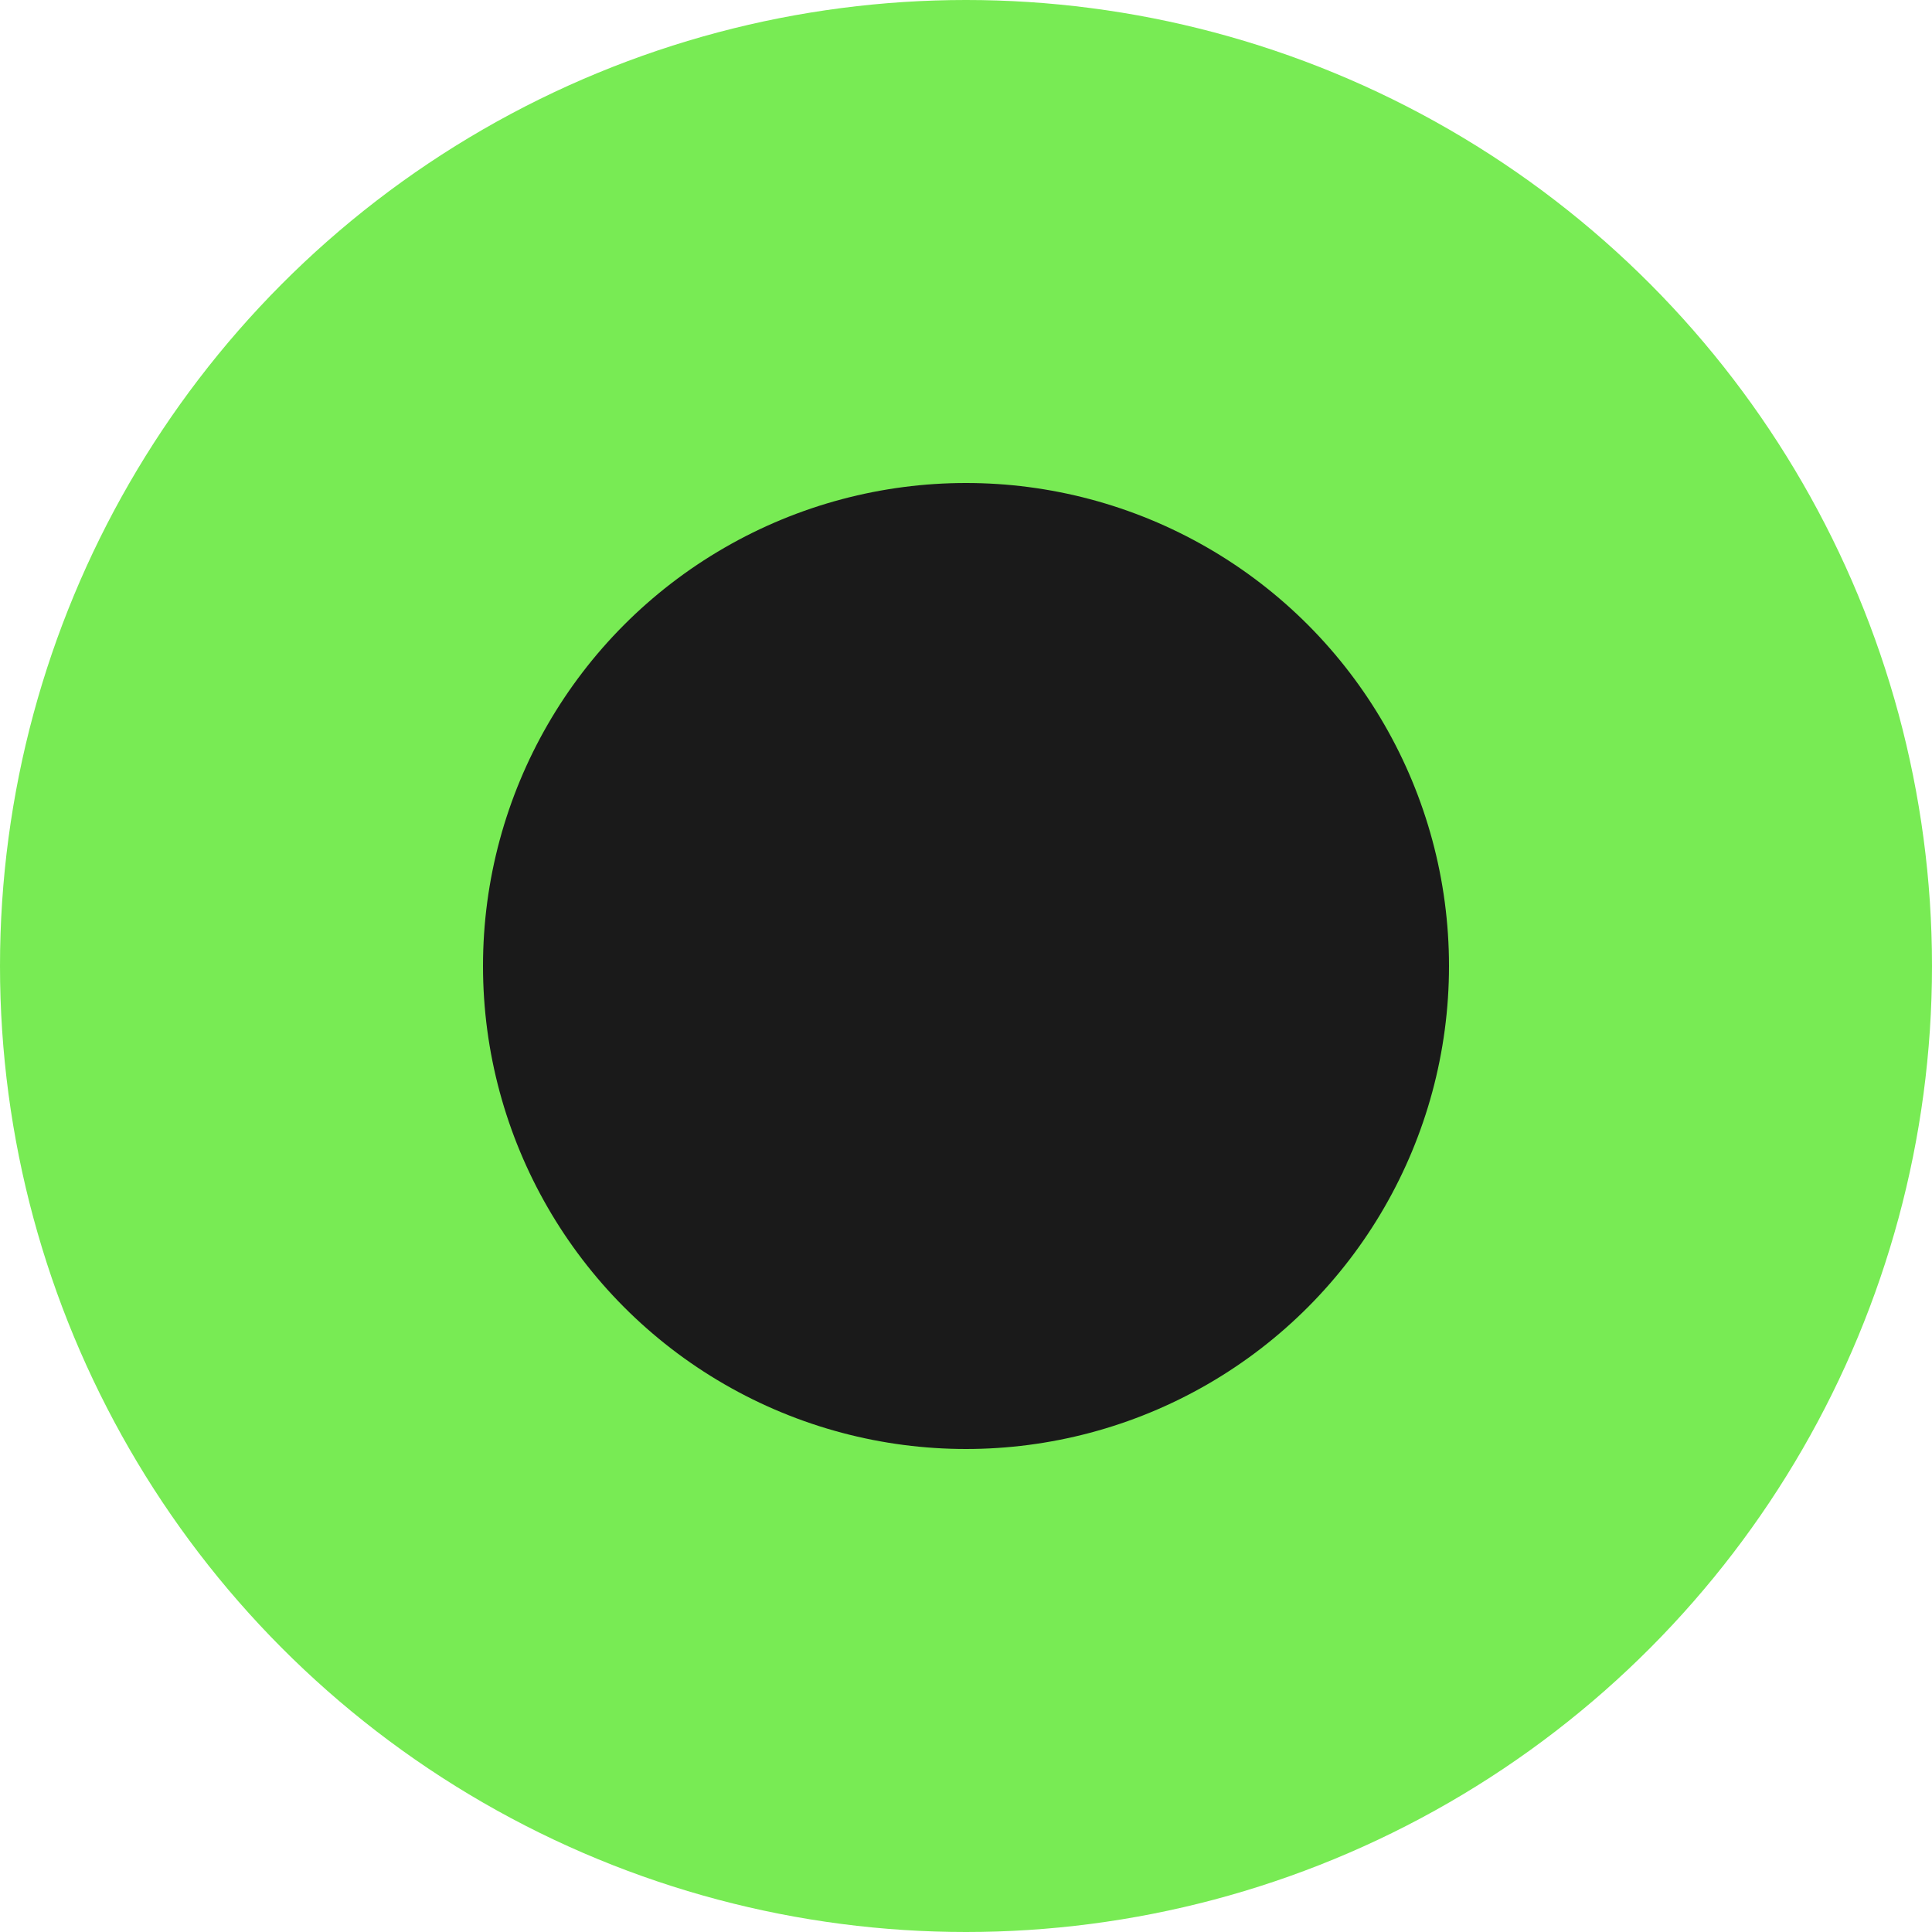
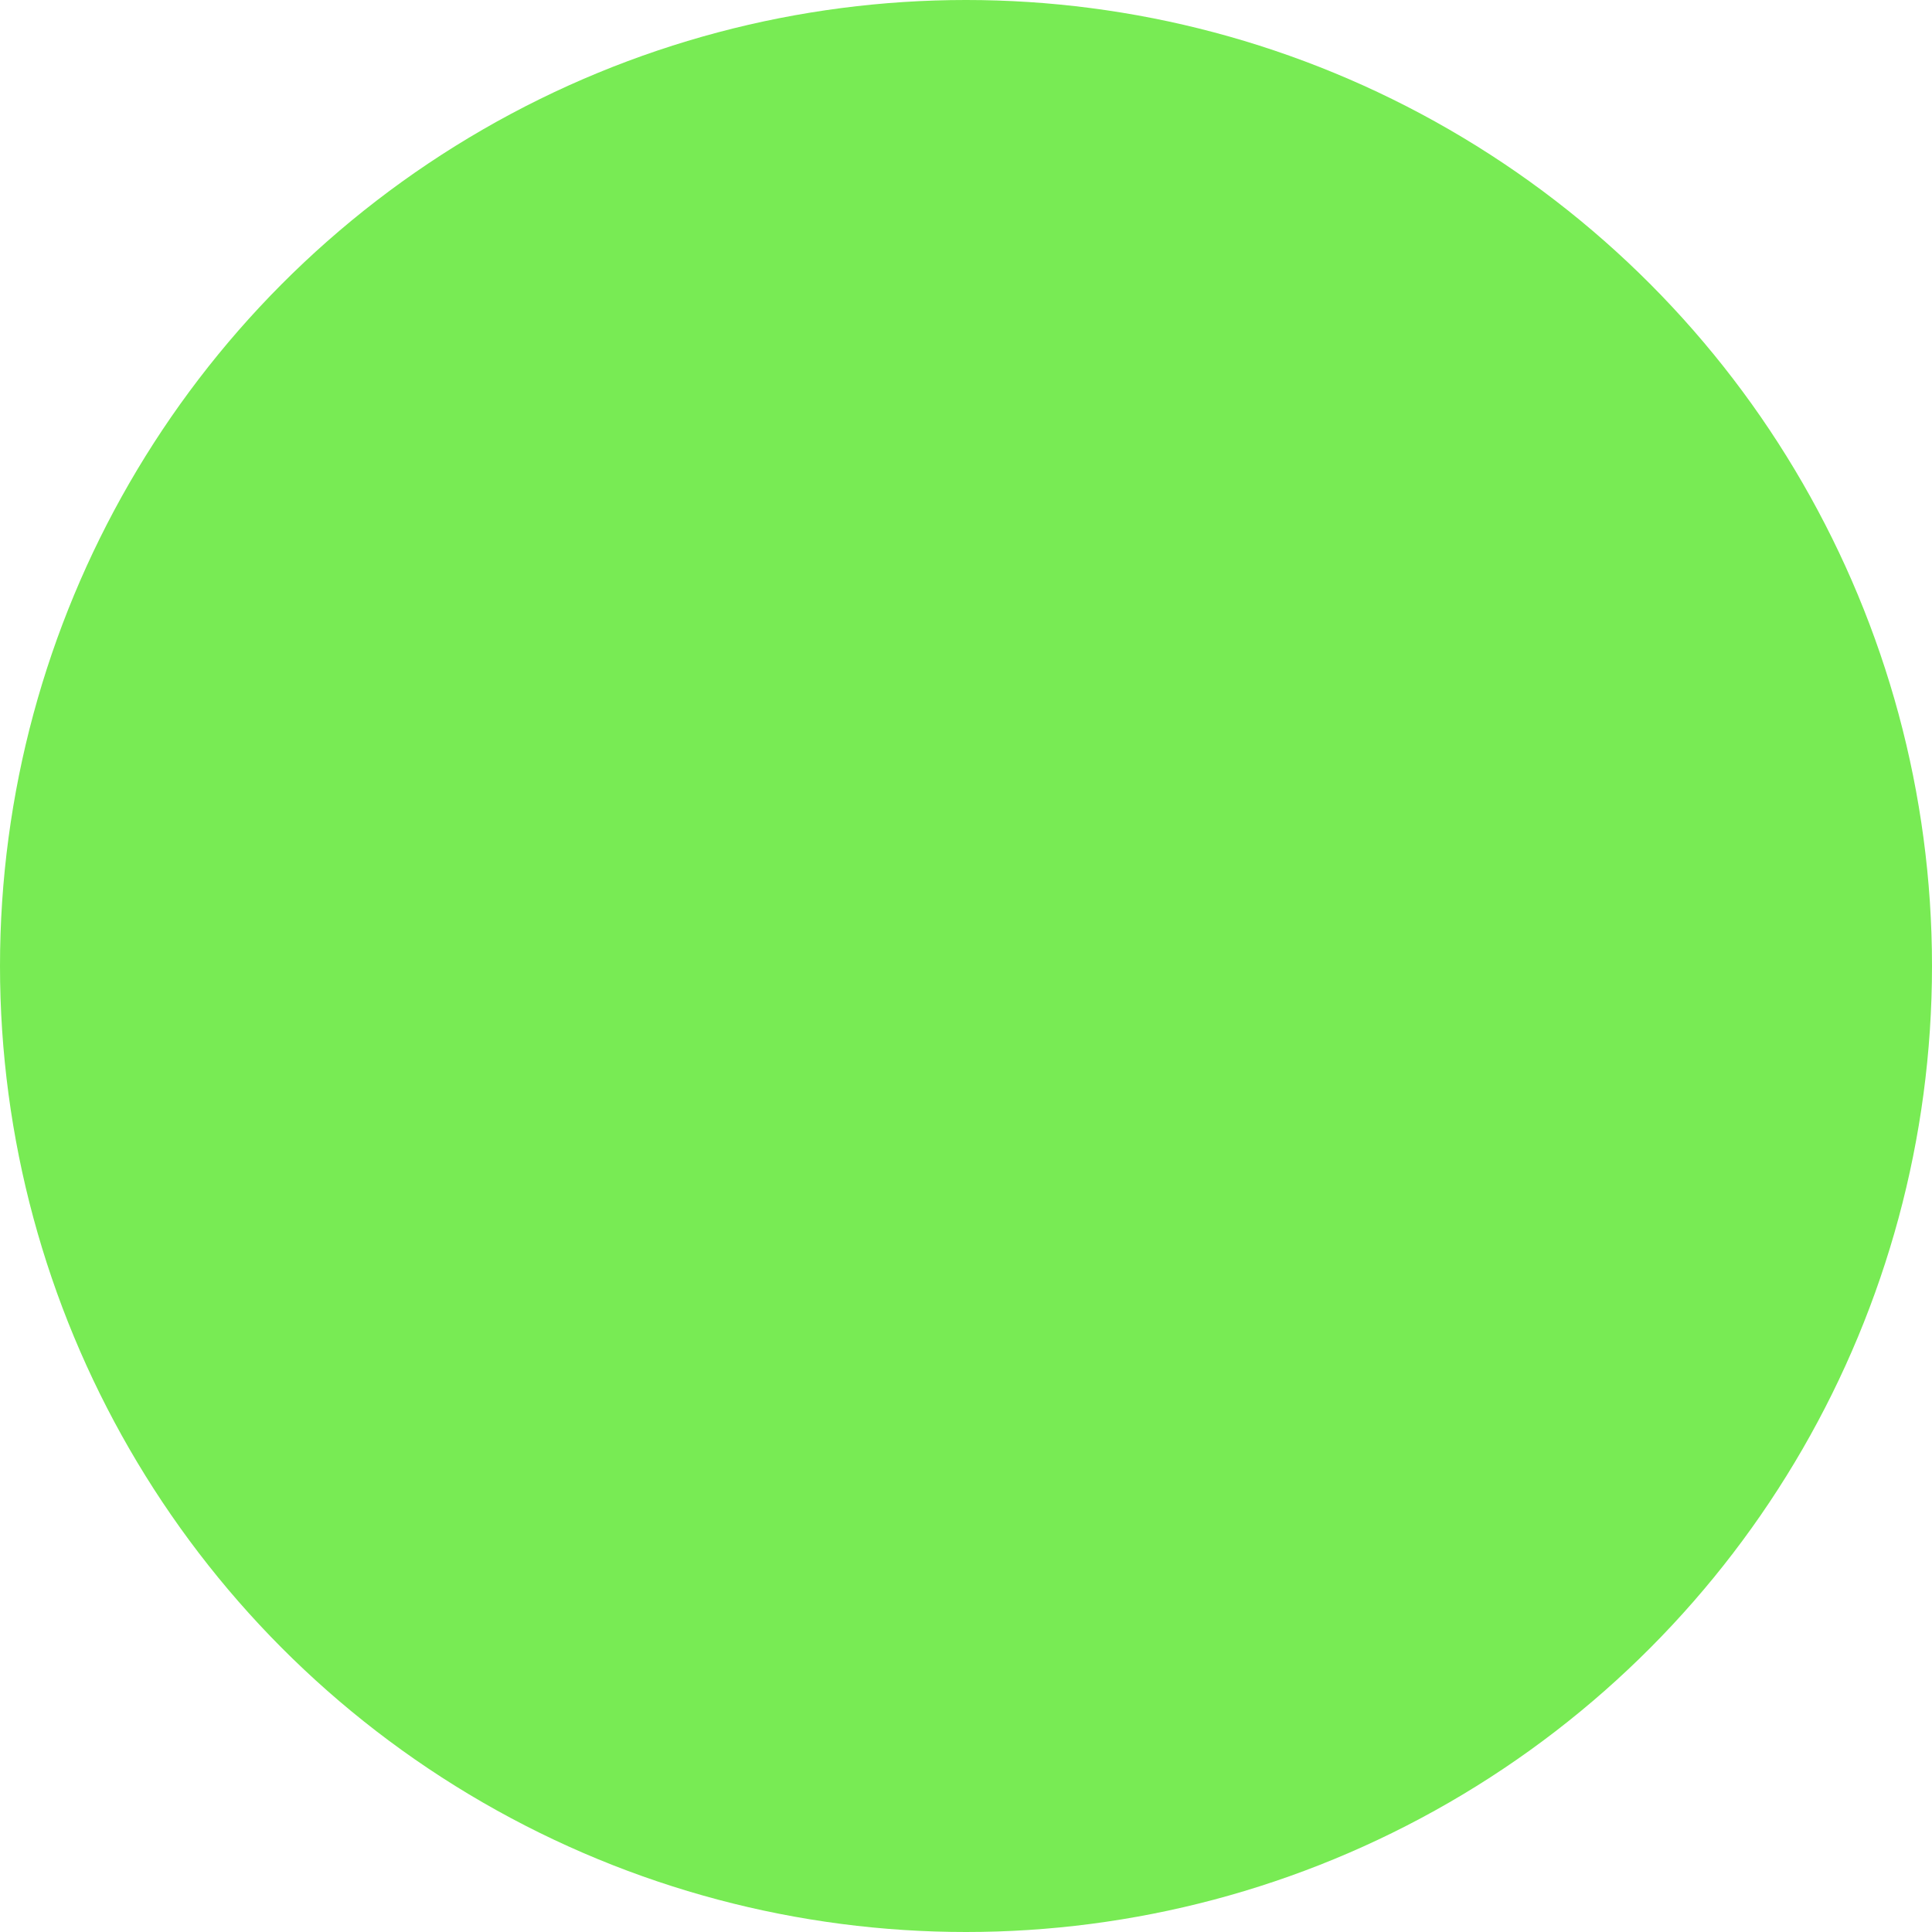
<svg xmlns="http://www.w3.org/2000/svg" width="20" height="20" viewBox="0 0 20 20" fill="none">
  <circle cx="10" cy="10" r="10" fill="#78EB54" />
-   <circle cx="10" cy="10" r="5" fill="#1A1A1A" />
</svg>